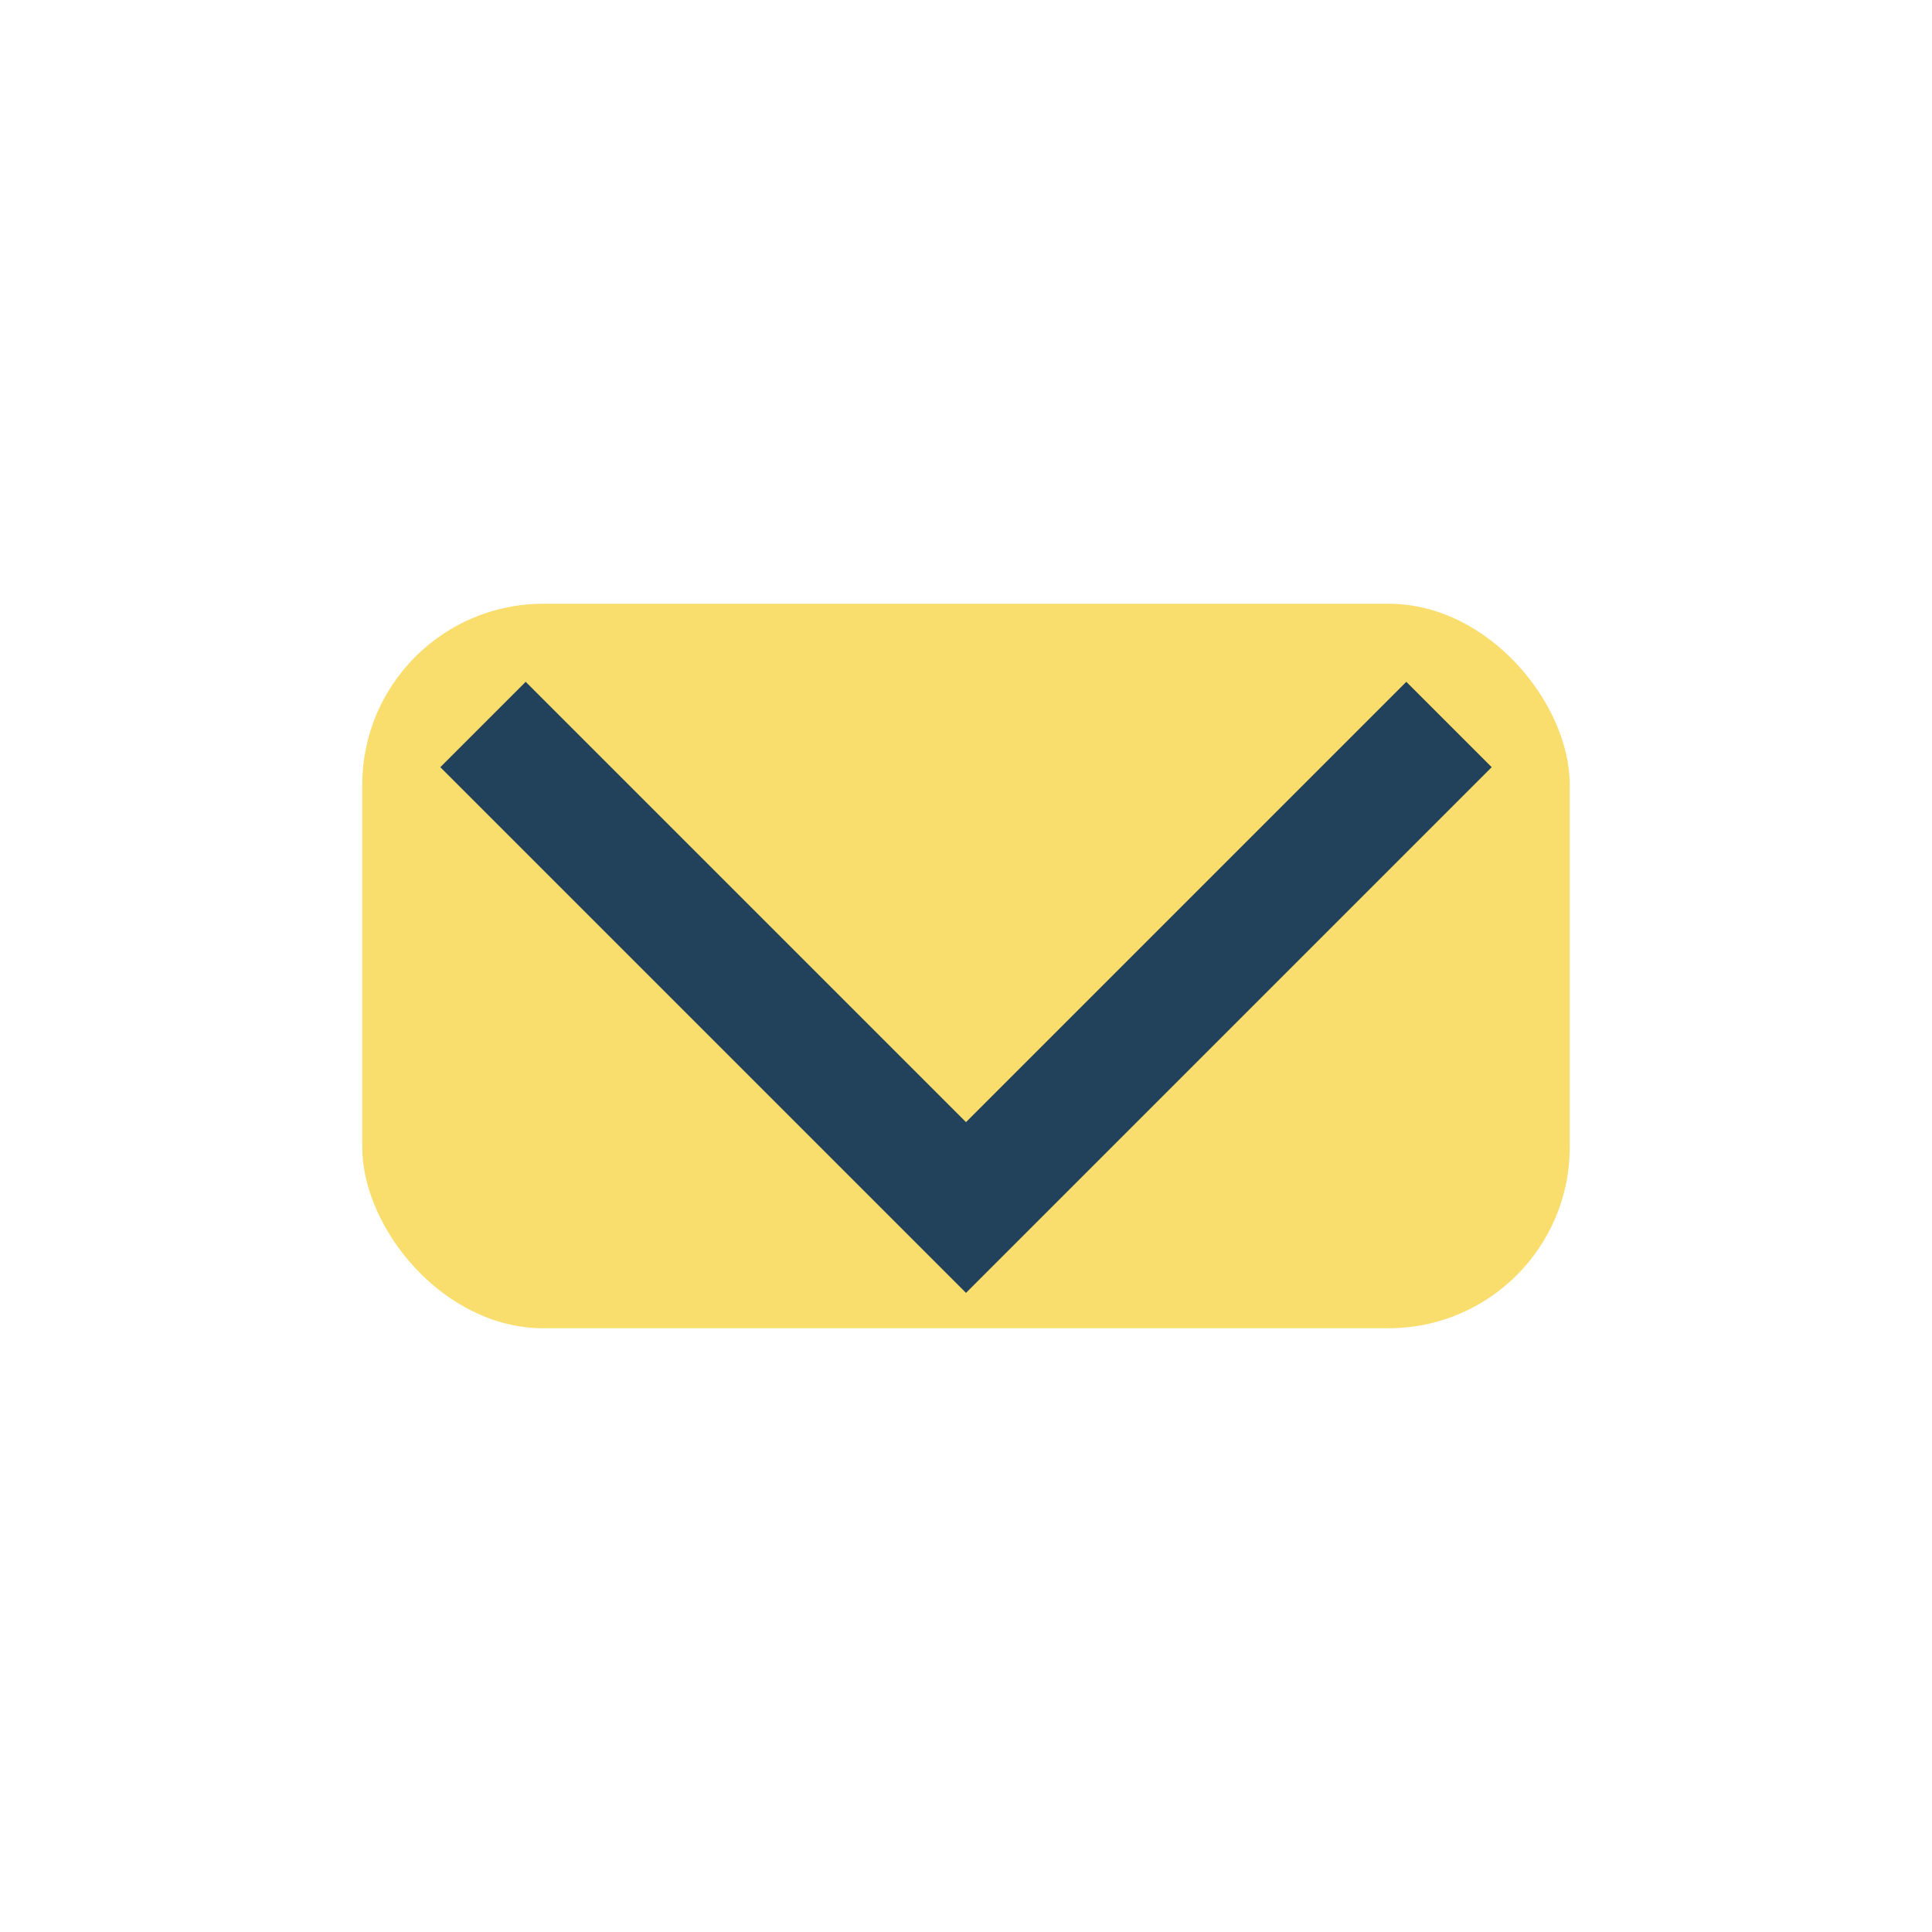
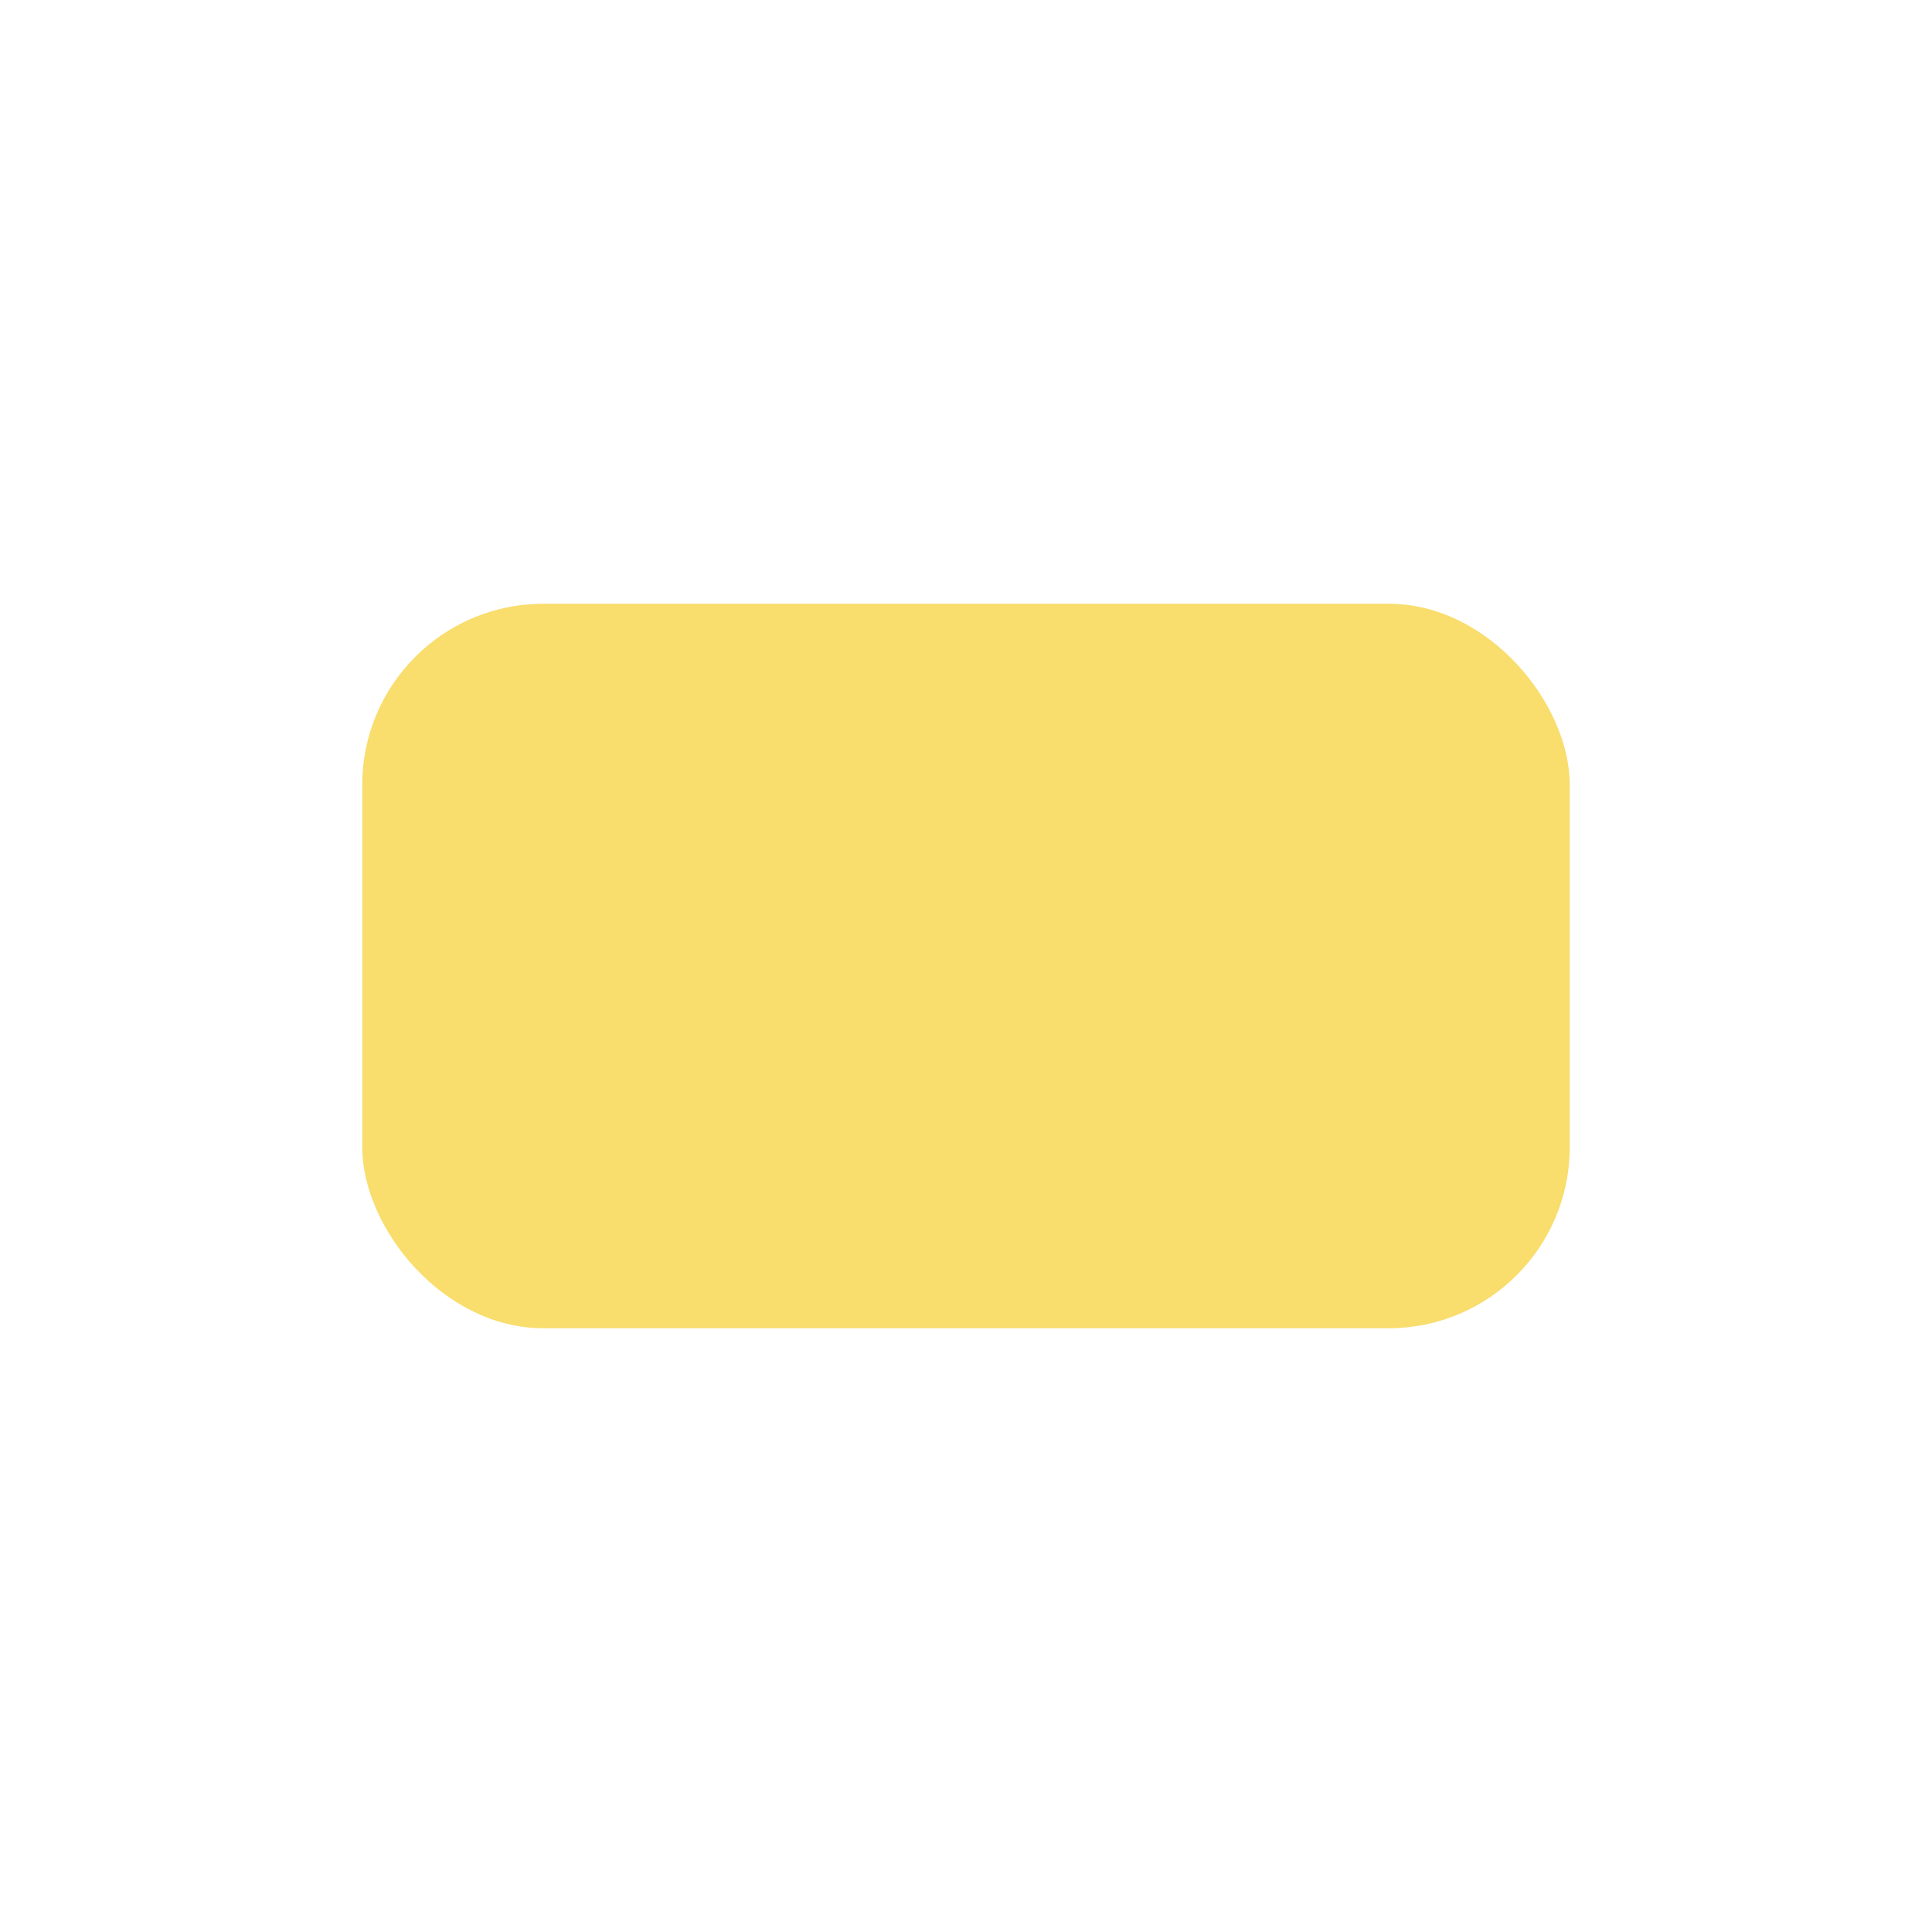
<svg xmlns="http://www.w3.org/2000/svg" width="32" height="32" viewBox="0 0 32 32">
  <rect x="6" y="10" width="20" height="12" rx="3" fill="#F9DD6D" />
-   <path d="M8 12l8 8 8-8" fill="none" stroke="#21425A" stroke-width="2" />
</svg>